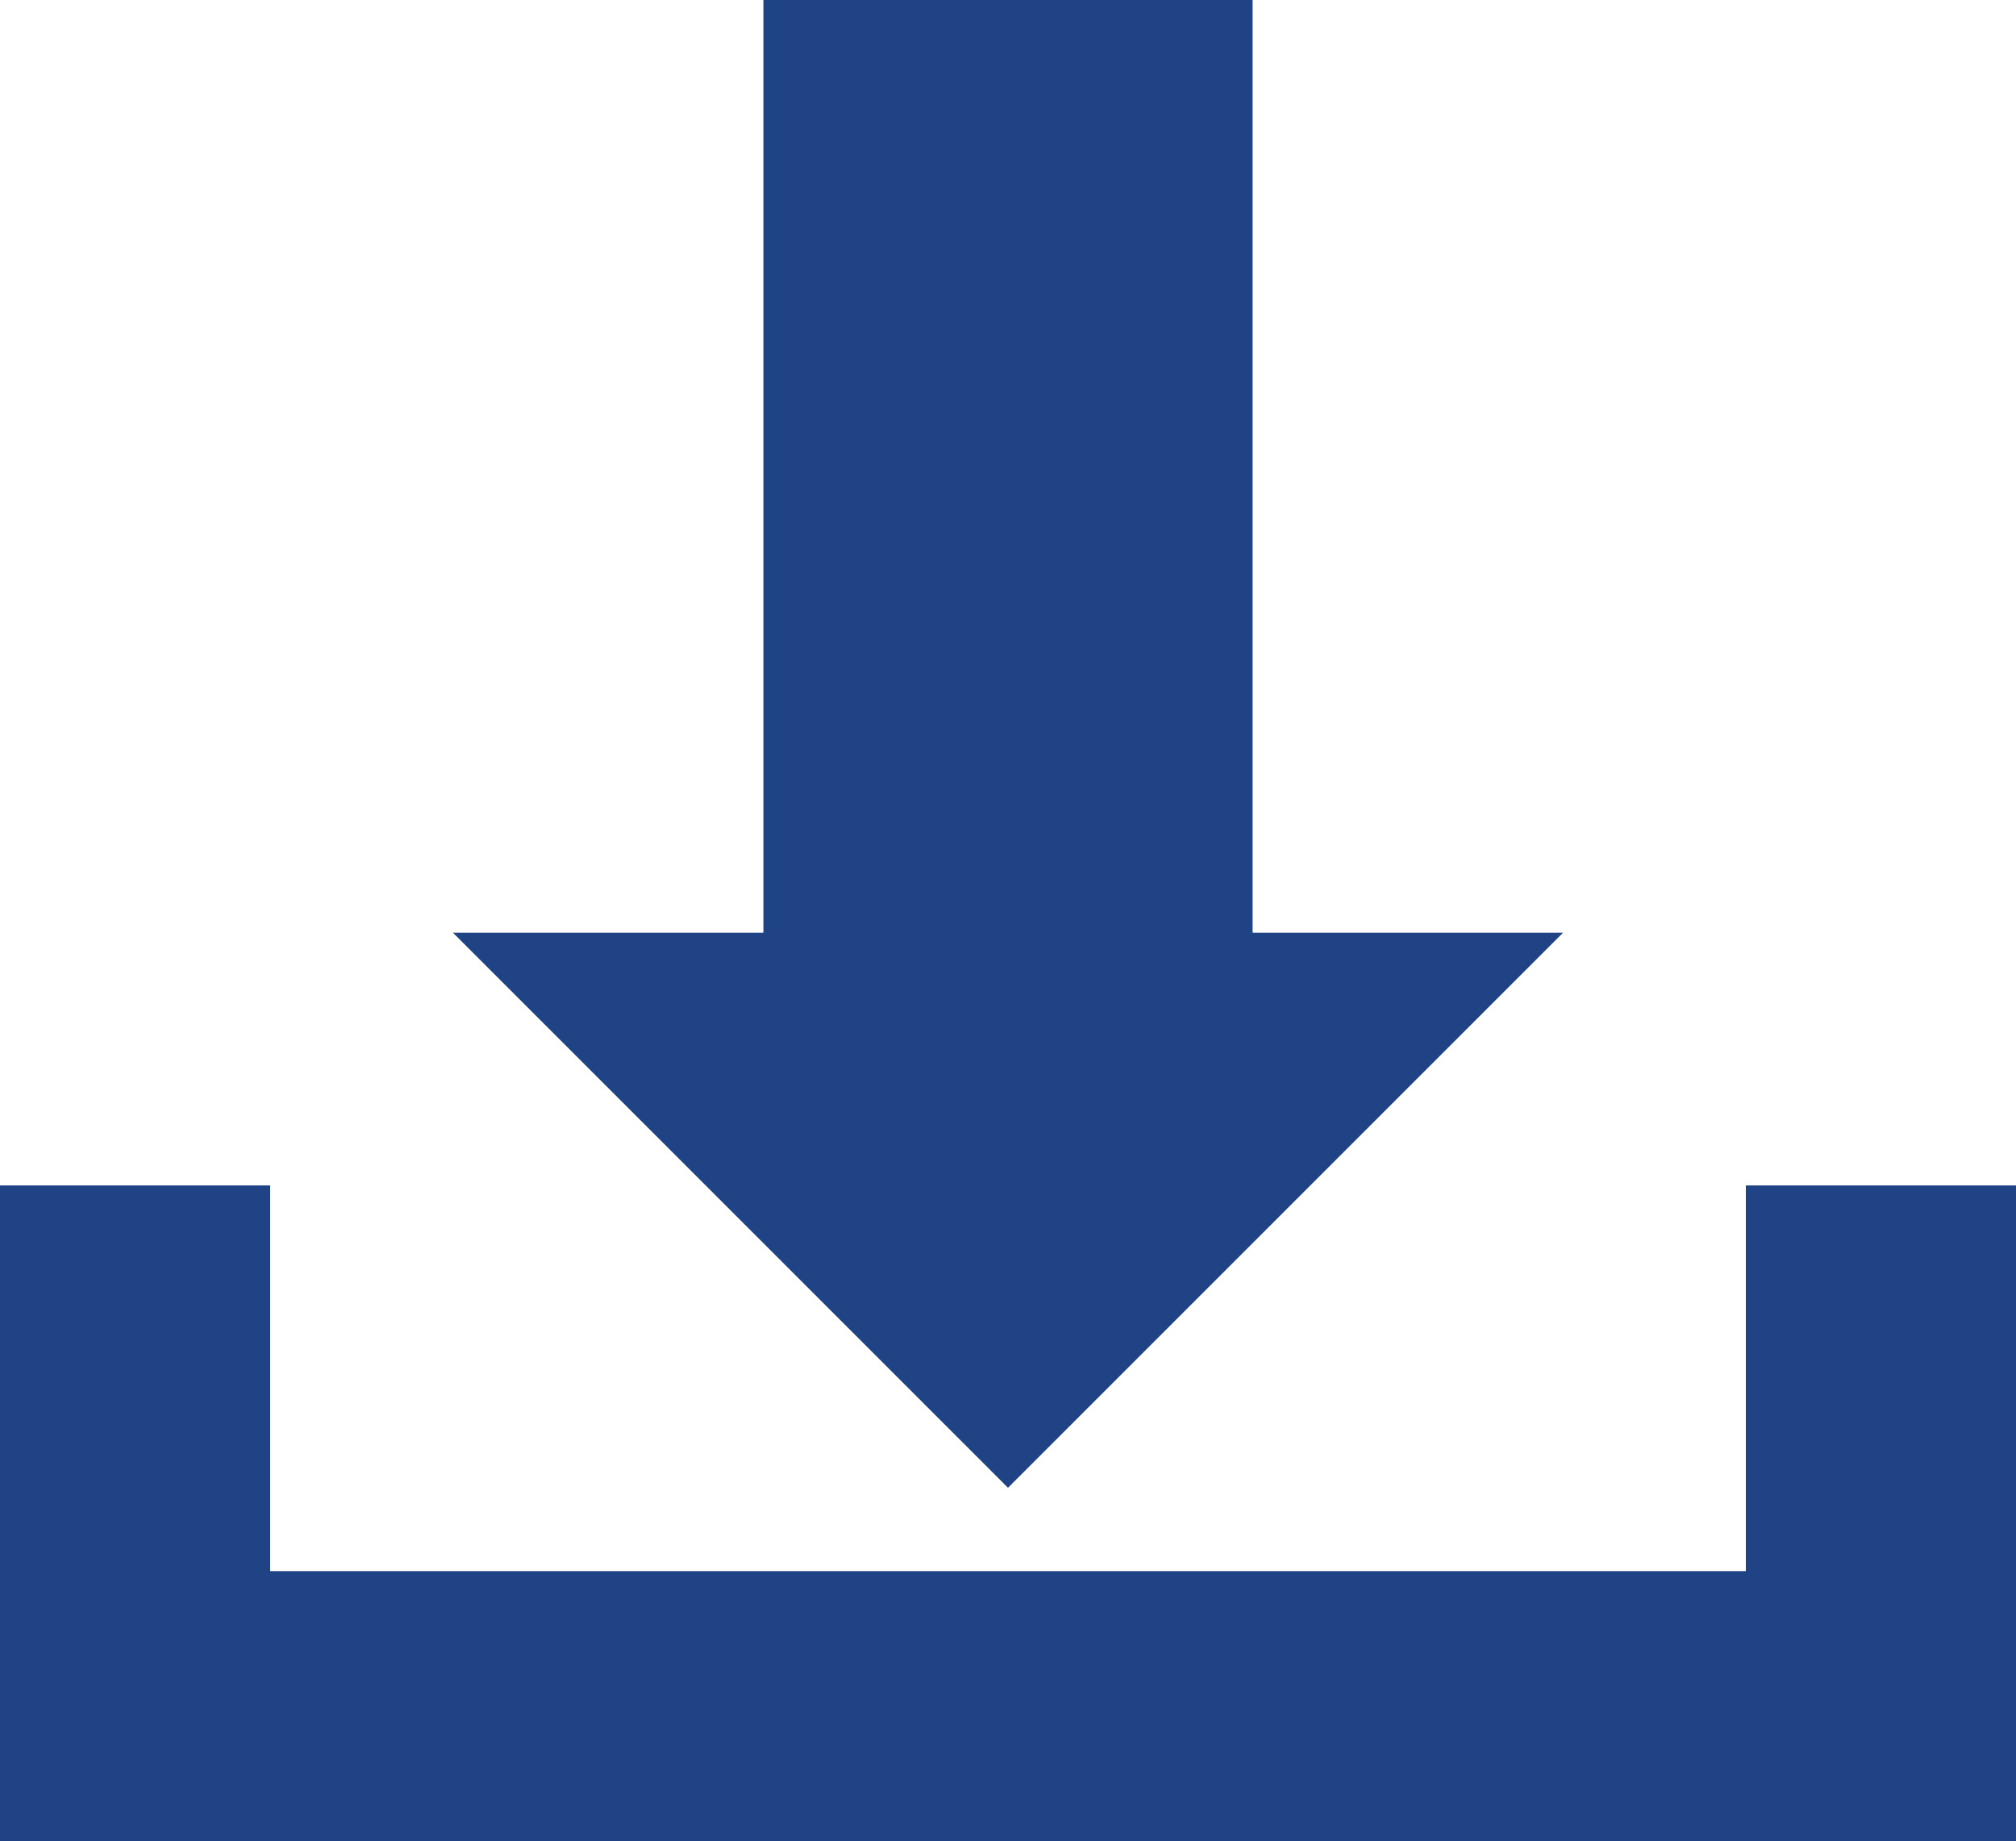
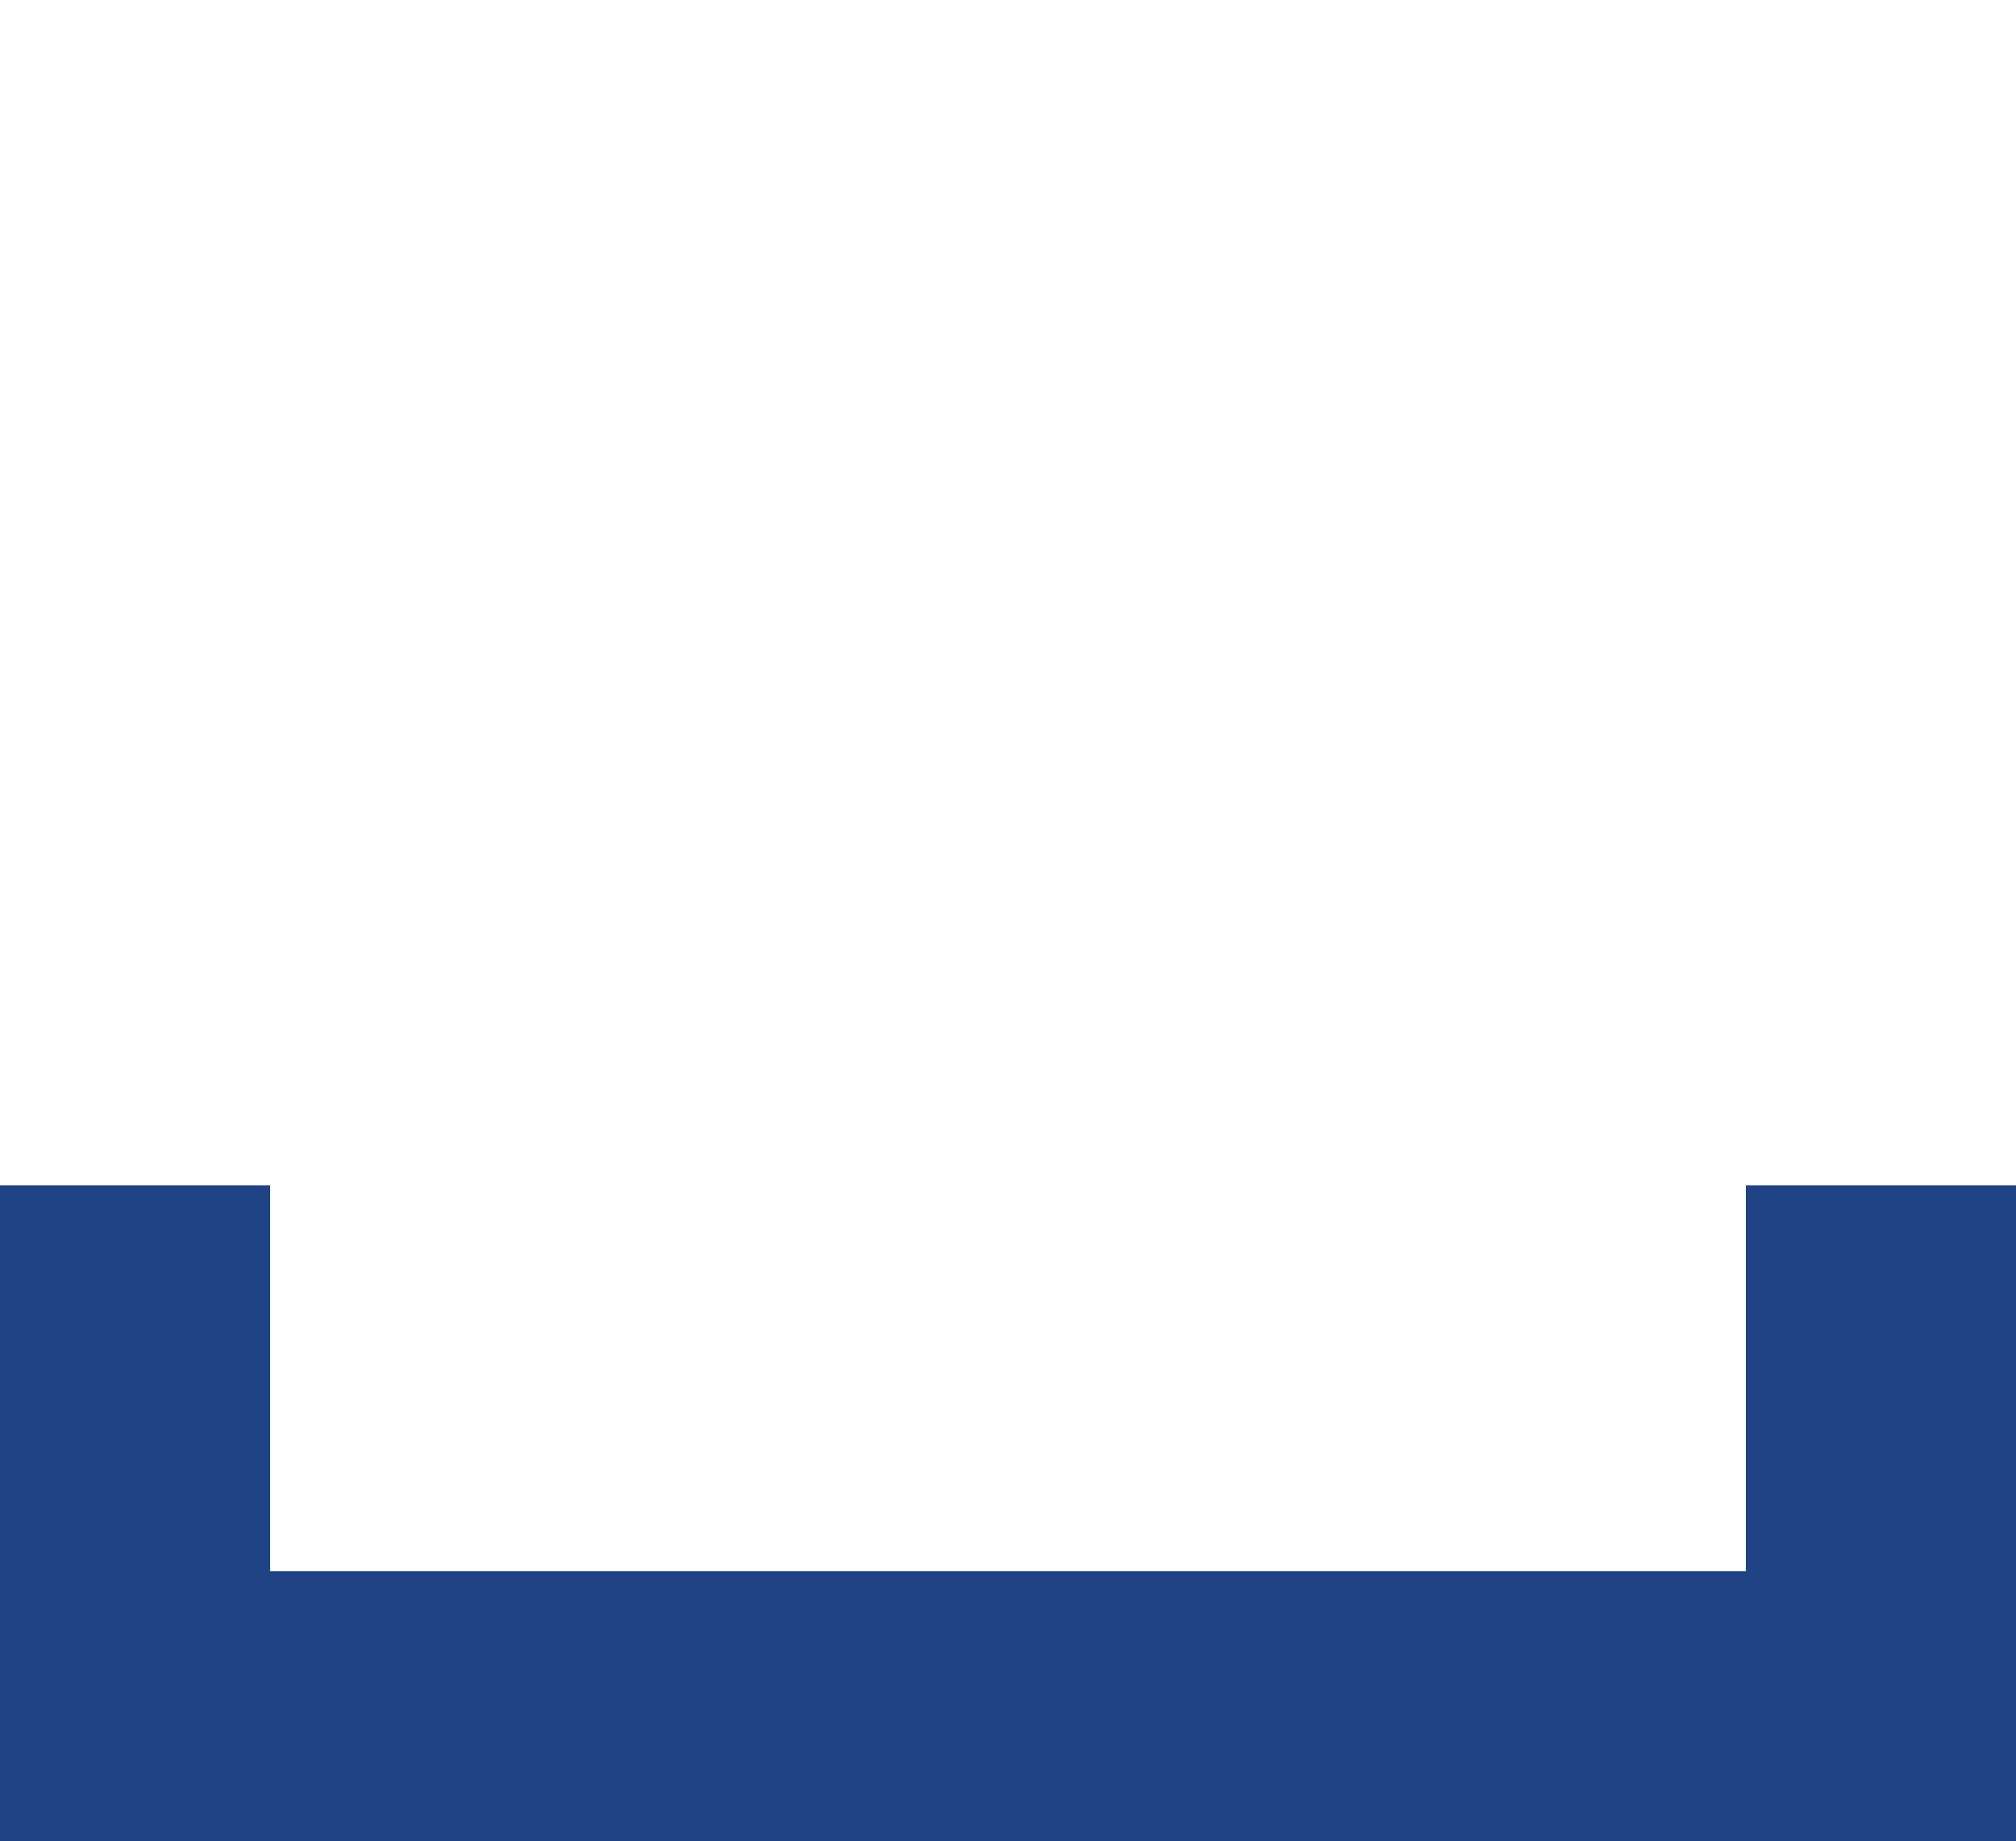
<svg xmlns="http://www.w3.org/2000/svg" version="1.1" id="Слой_1" x="0px" y="0px" viewBox="0 0 150 137" style="enable-background:new 0 0 150 137;" xml:space="preserve">
  <style type="text/css">
	.st0{fill:#204385;}
</style>
  <g>
    <polygon class="st0" points="150,137 0,137 0,88.2 20.1,88.2 20.1,116.9 129.9,116.9 129.9,88.2 150,88.2  " />
-     <polygon class="st0" points="93.2,69.4 93.2,0 56.8,0 56.8,69.4 33.7,69.4 75,110.7 116.3,69.4  " />
  </g>
</svg>